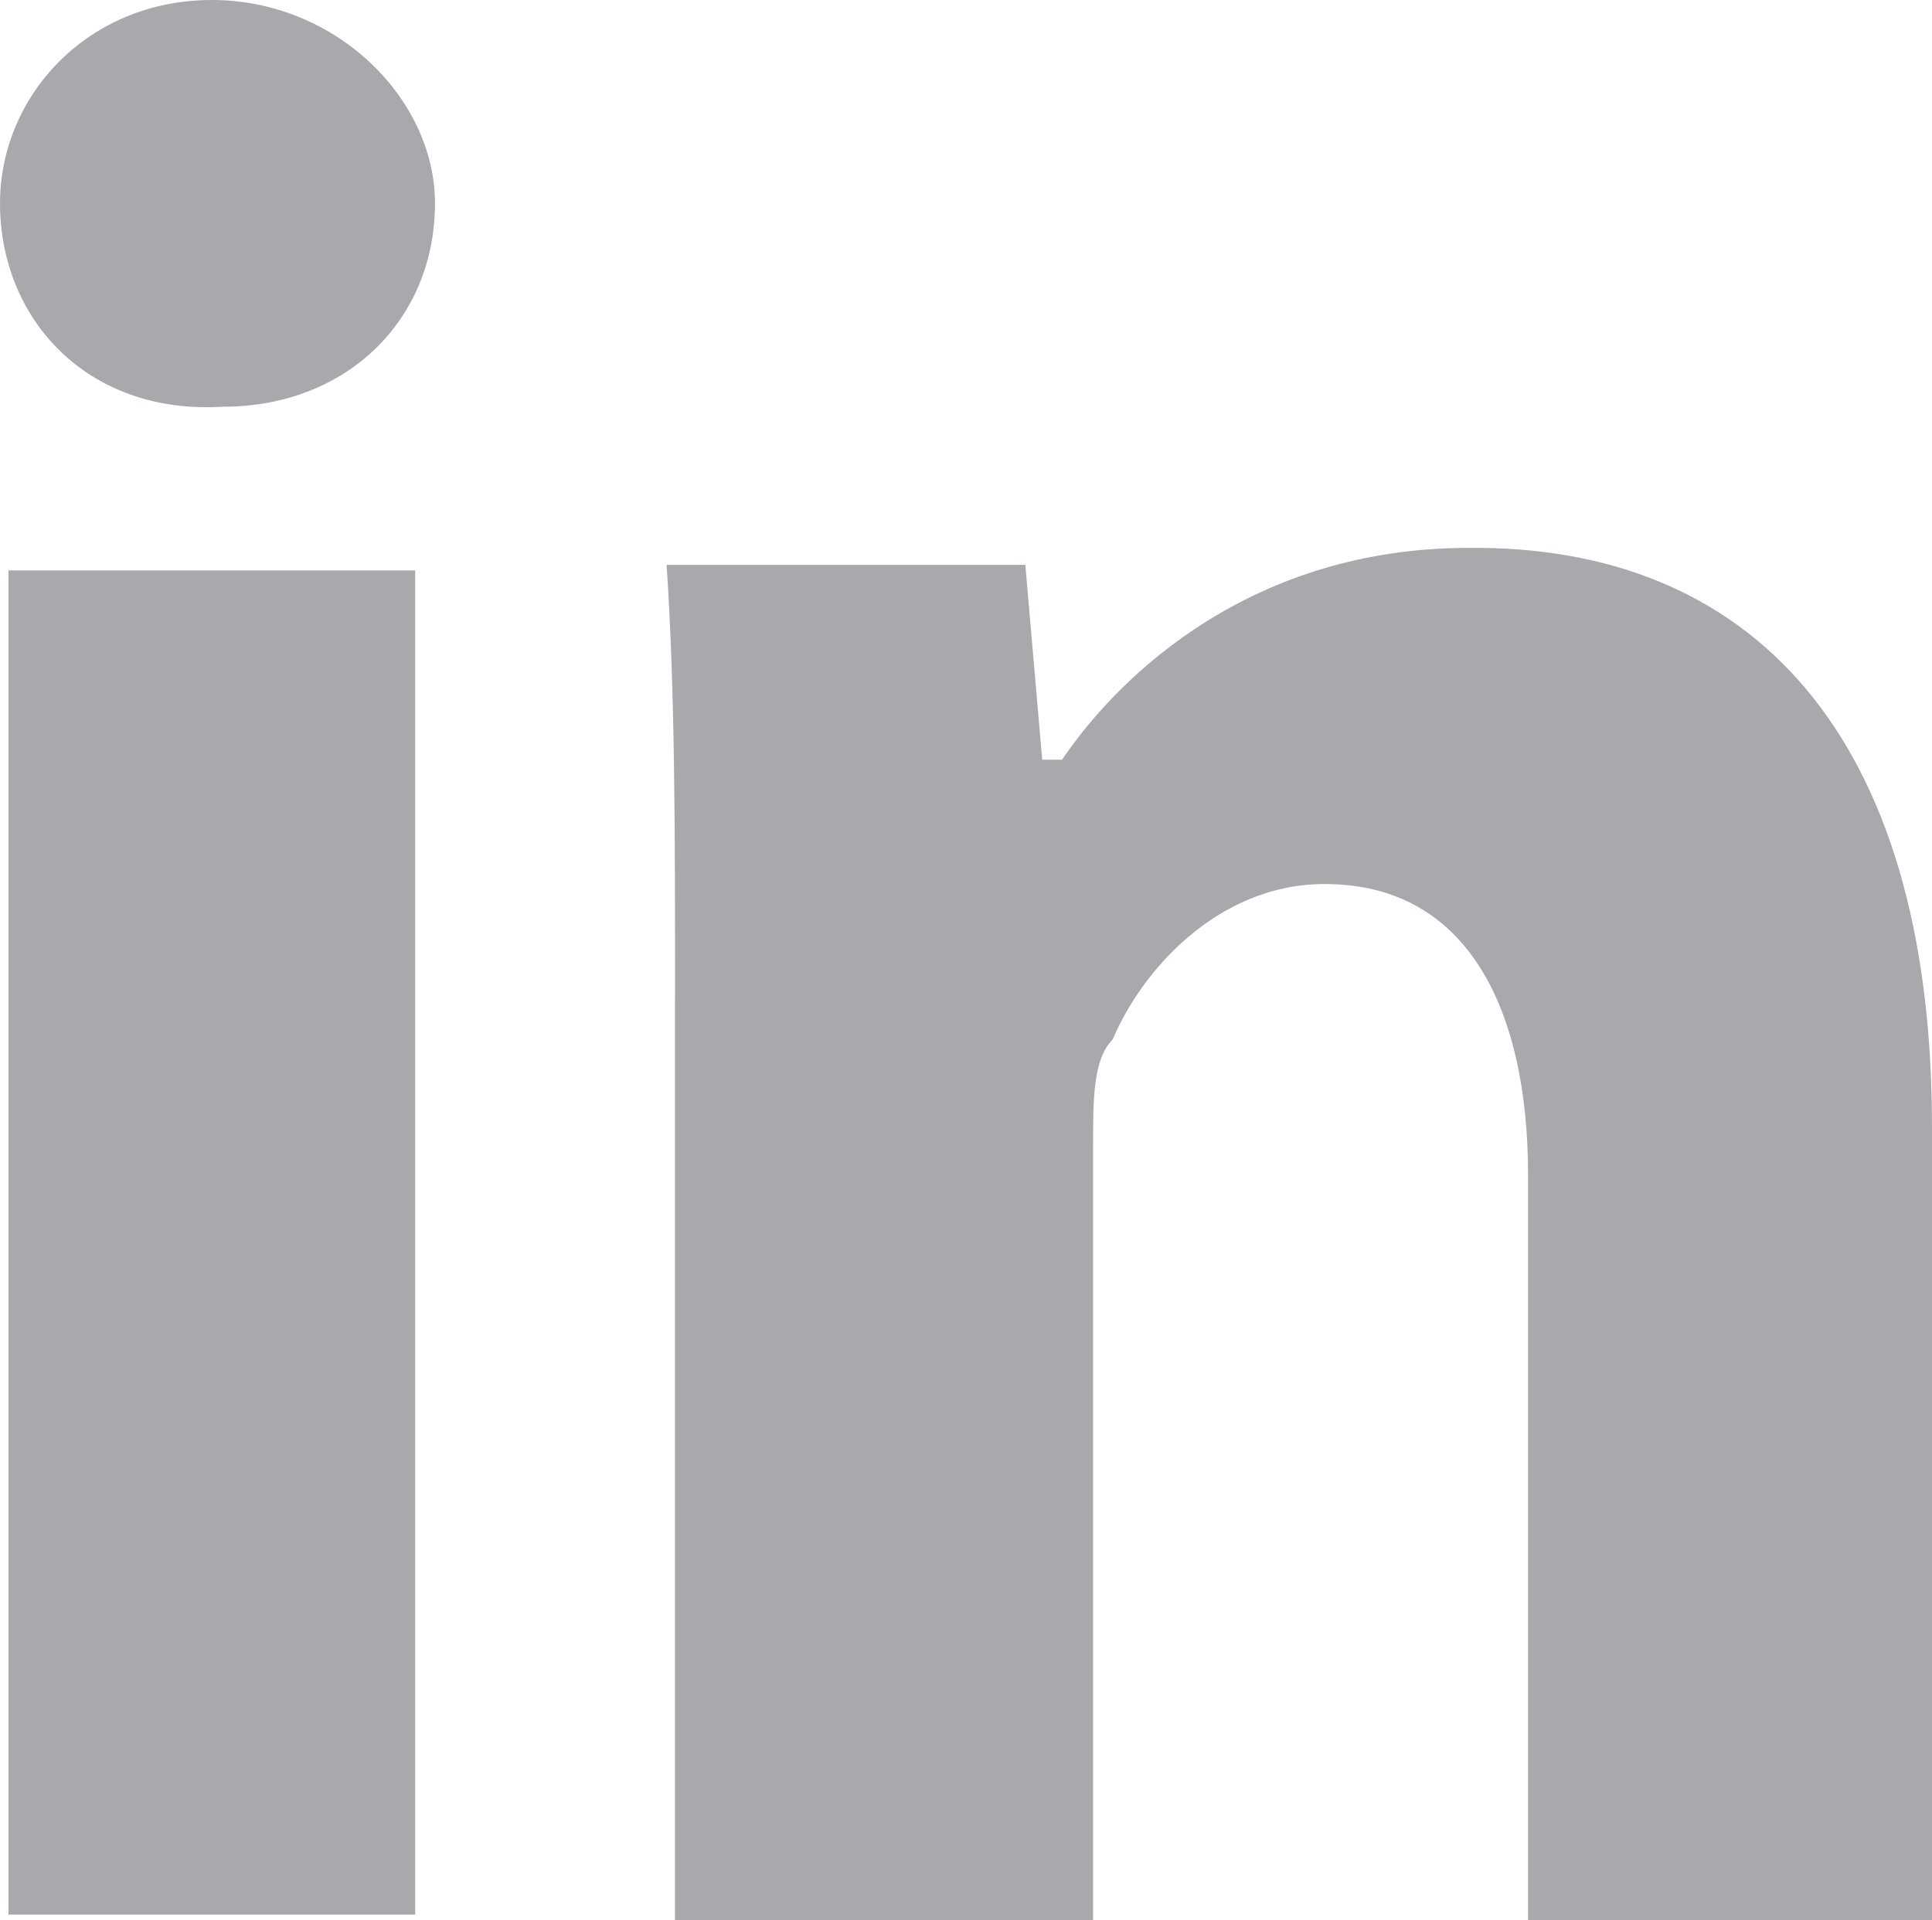
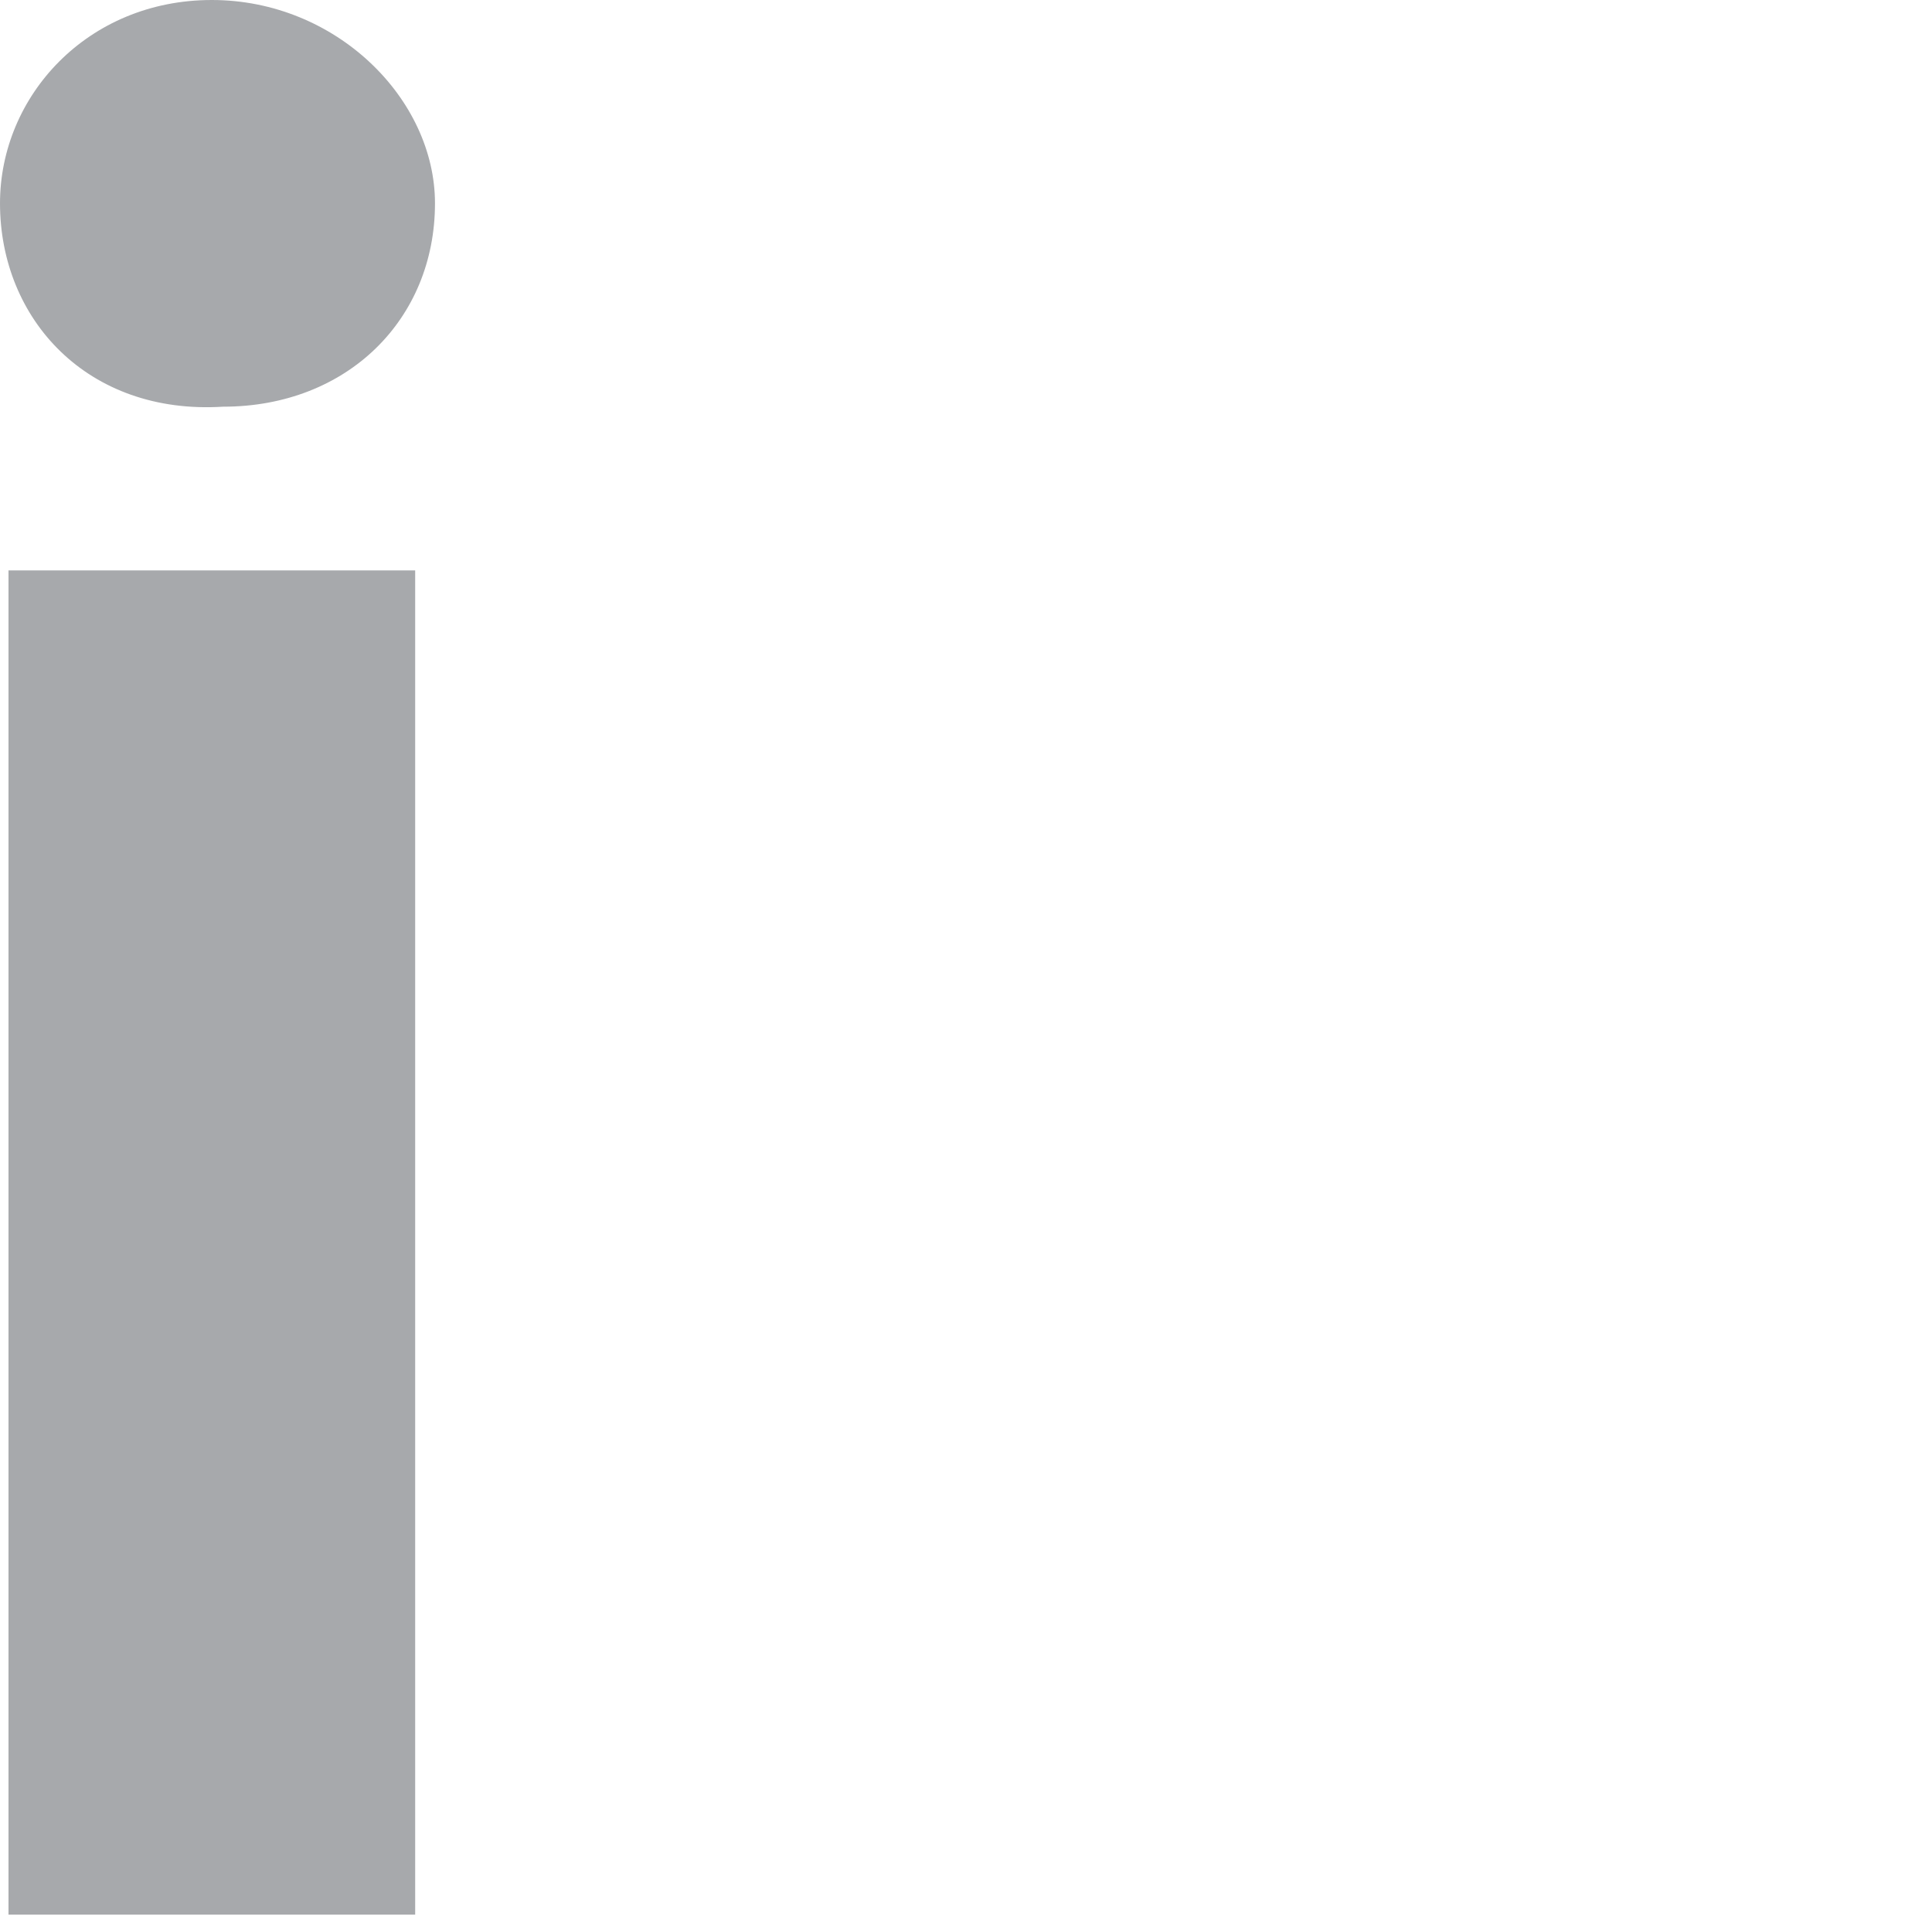
<svg xmlns="http://www.w3.org/2000/svg" version="1.1" id="Layer_1" x="0px" y="0px" width="19.112px" height="19px" viewBox="288.084 411.473 19.112 19" xml:space="preserve">
  <path fill="#A7A9AC" d="M292.387,413.485c0,1.146-0.866,2.012-2.096,2.012c-1.341,0.084-2.207-0.866-2.207-2.012  c0-1.062,0.866-2.012,2.095-2.012C291.409,411.473,292.387,412.451,292.387,413.485L292.387,413.485z M288.168,430.417v-13.3h4.023  v13.3H288.168z" />
-   <path fill="#A7A9AC" d="M294.762,421.364c0-1.62,0-3.073-0.084-4.302h3.549l0.167,1.928h0.196c0.587-0.866,1.9-2.096,4.023-2.096  c2.766-0.028,4.583,1.816,4.583,5.728v7.852H303.2v-7.377c0-1.619-0.587-2.877-2.012-2.877c-1.063,0-1.816,0.867-2.096,1.537  c-0.195,0.196-0.195,0.587-0.195,1.063v7.655h-4.136V421.364z" />
</svg>